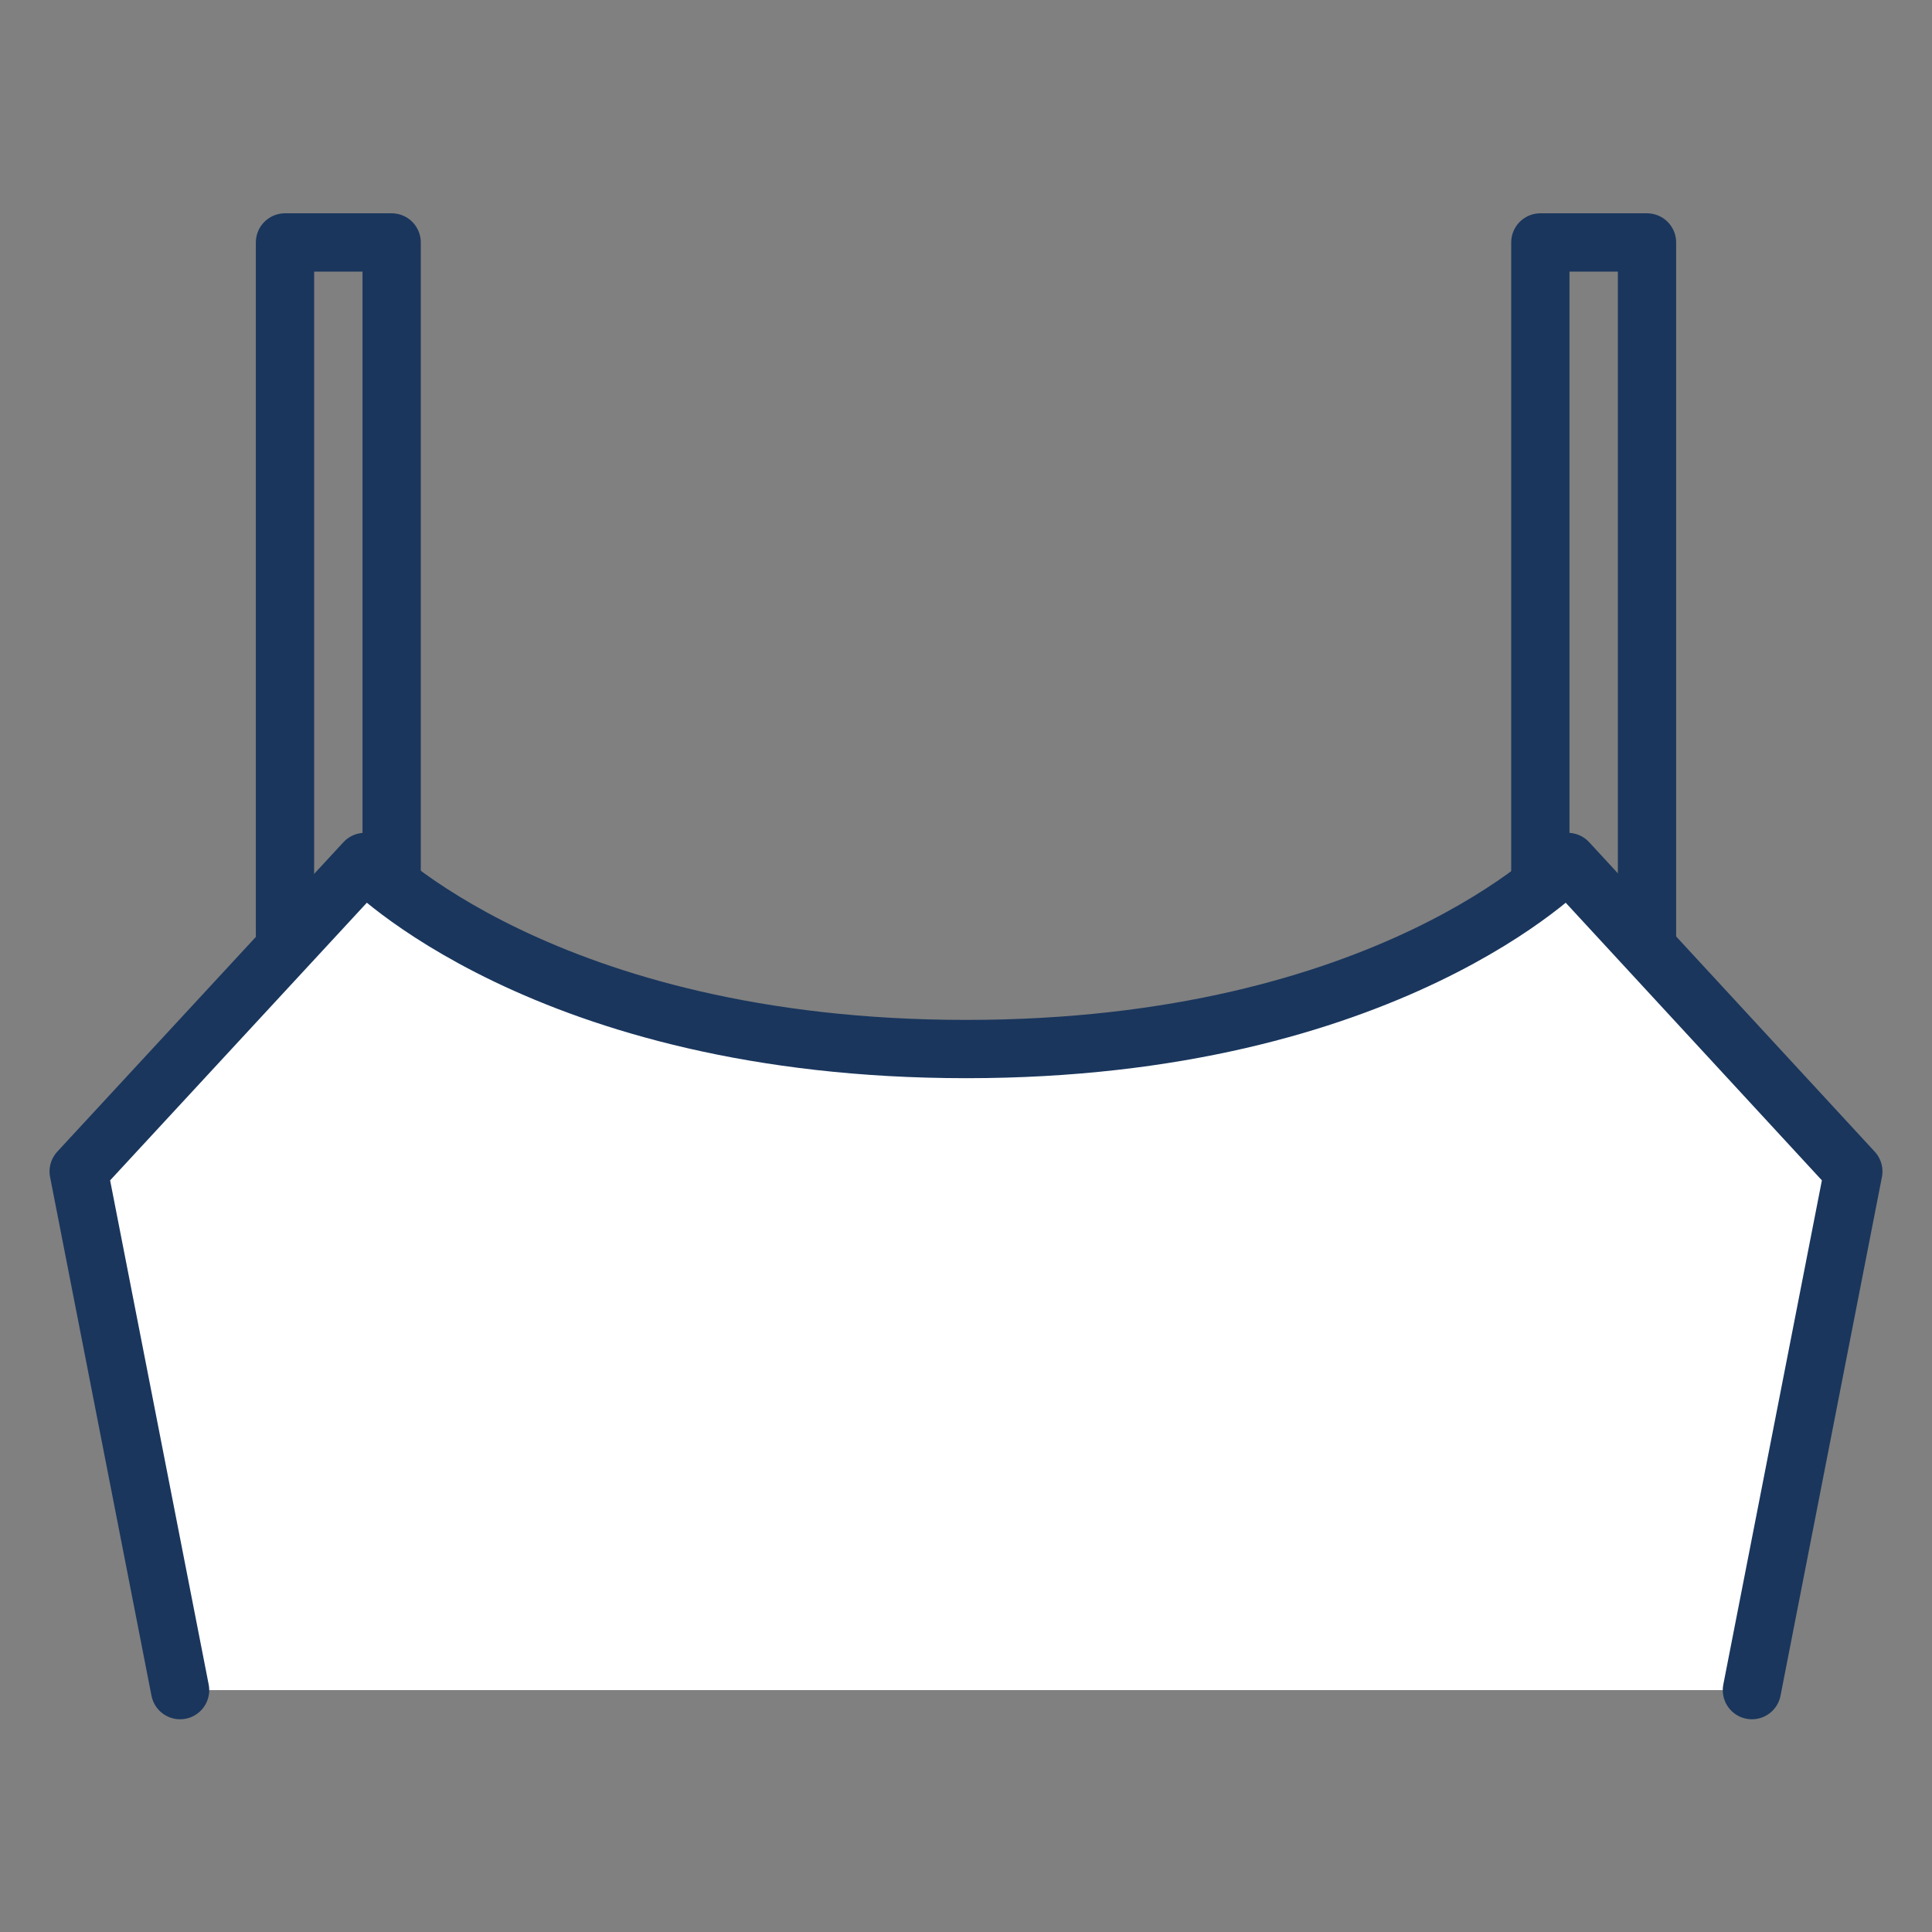
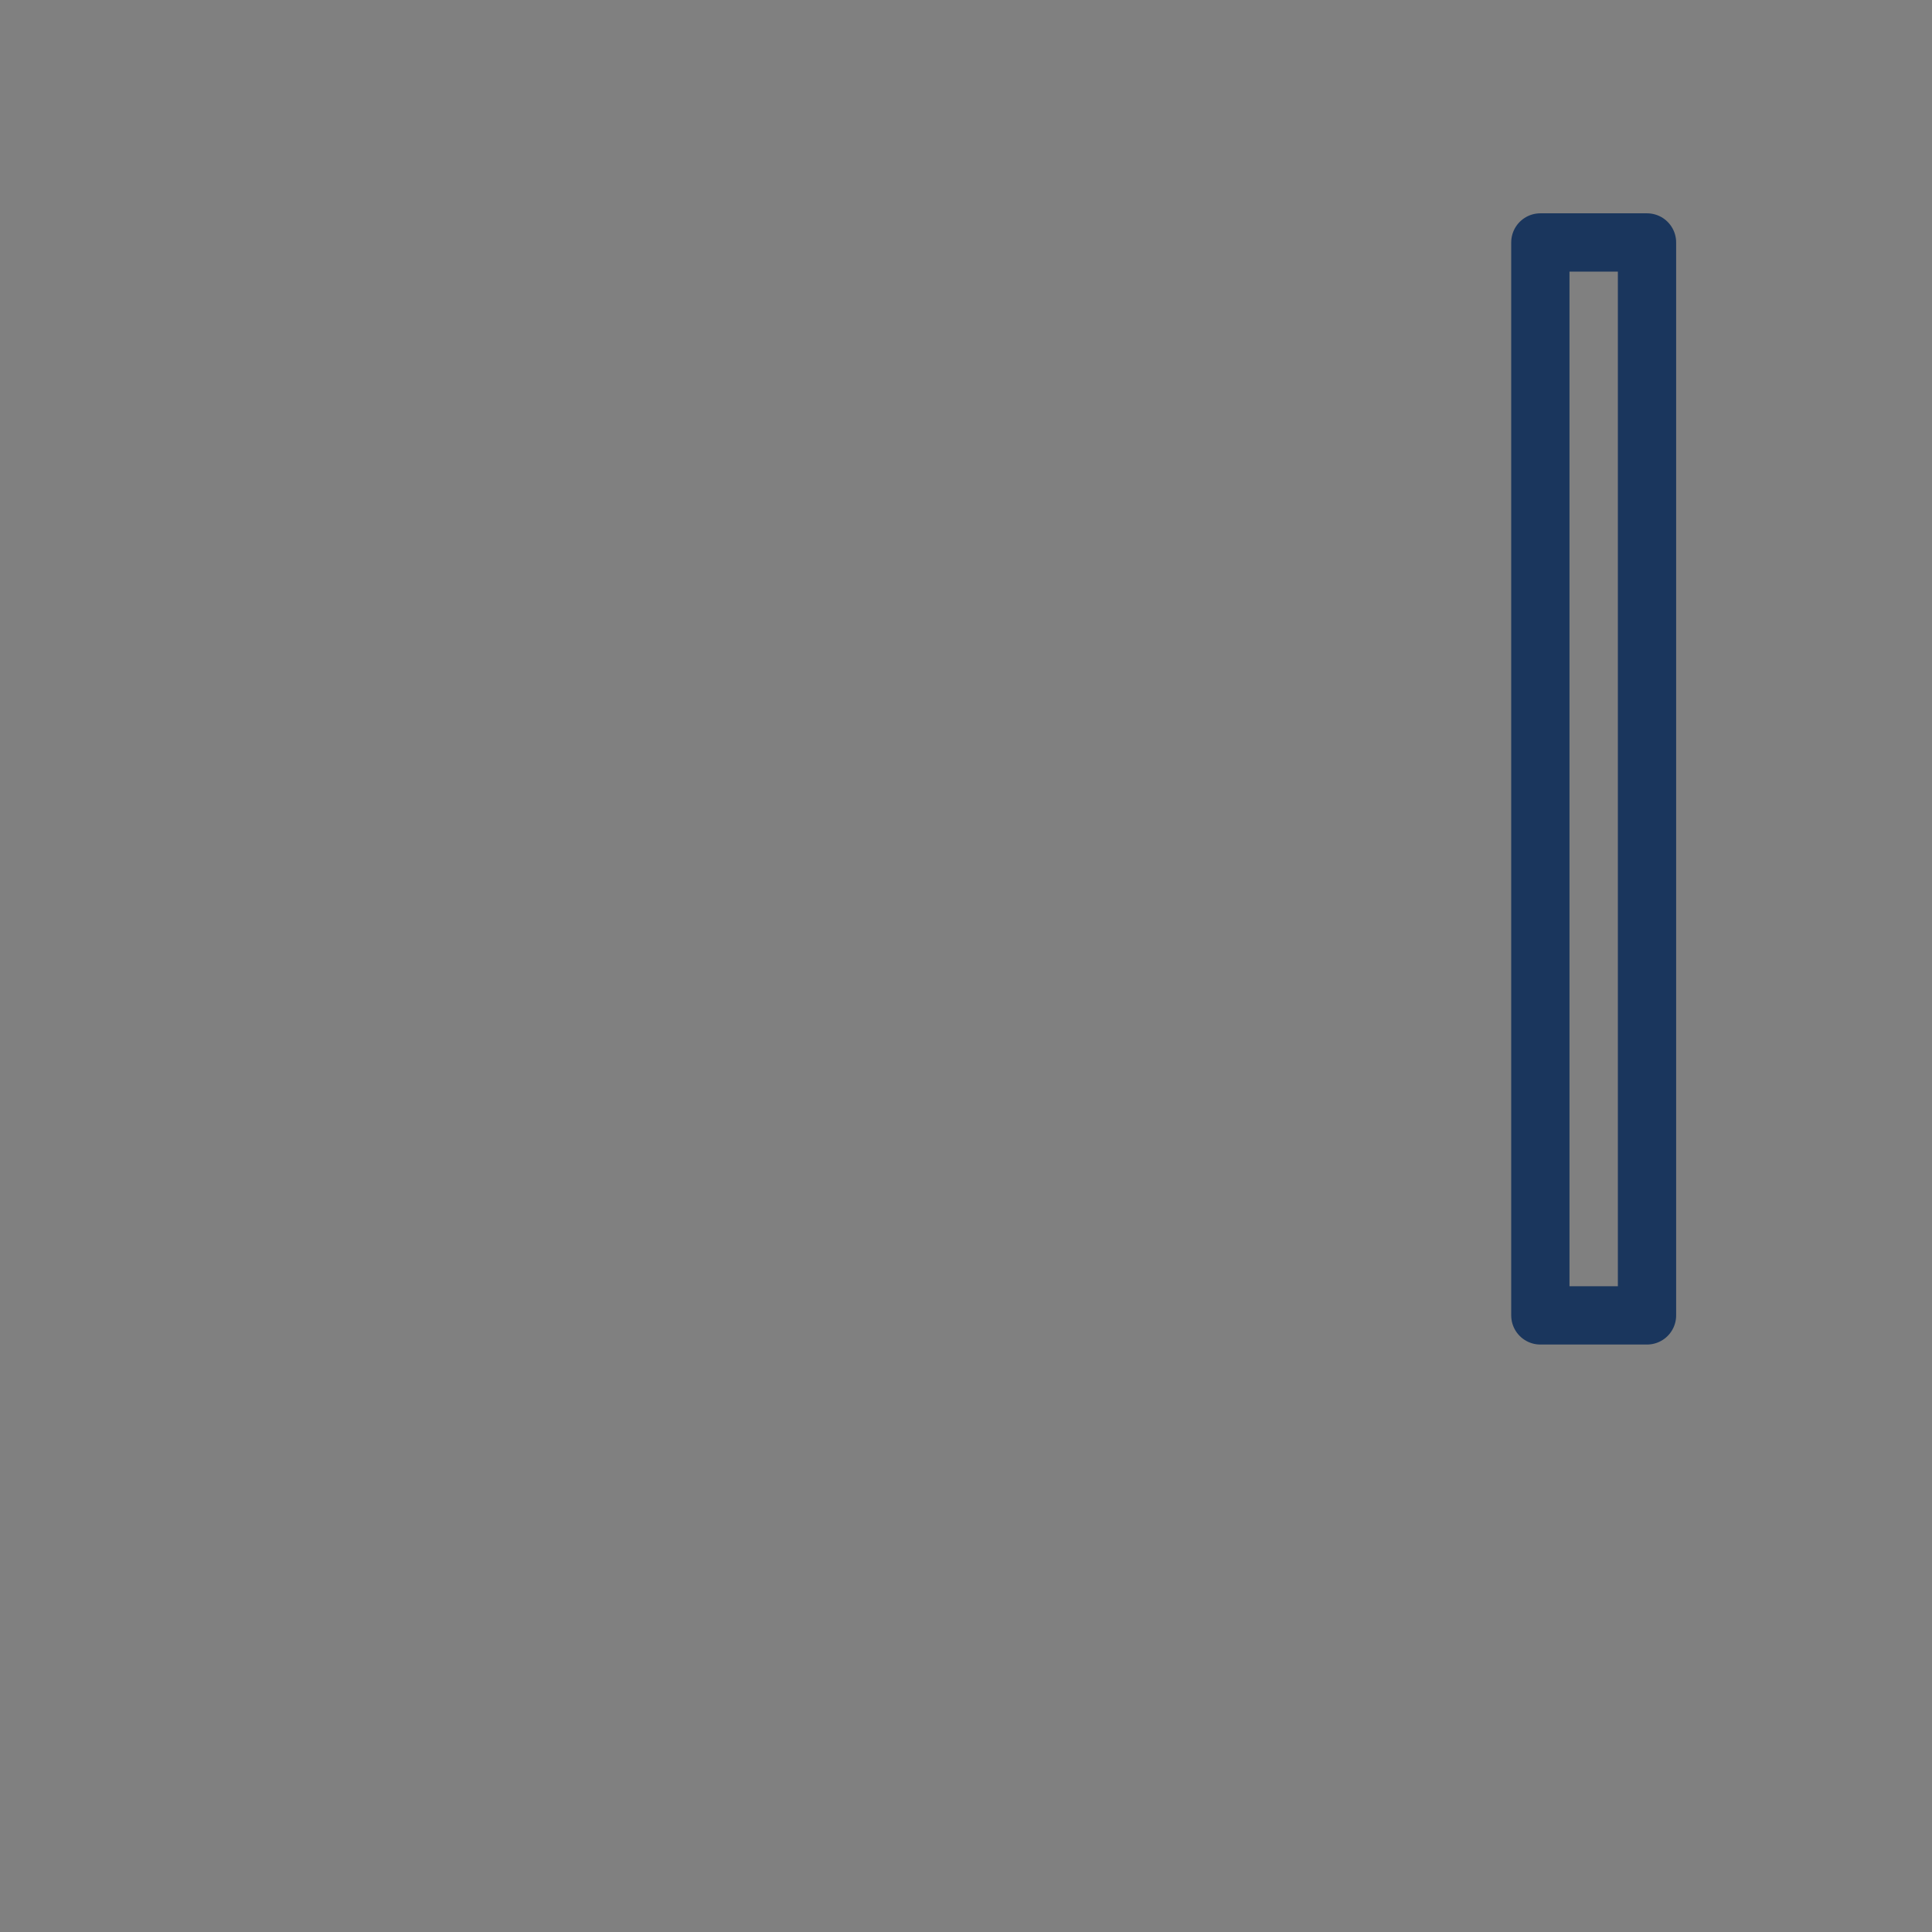
<svg xmlns="http://www.w3.org/2000/svg" viewBox="0 0 33.15 33.15">
  <rect x="0" y="0" width="33.15" height="33.15" fill="#808080" stroke="none" />
  <defs>
    <style>.cls-1,.cls-2{fill:none;}.cls-2{stroke:#1a365d;stroke-linecap:round;stroke-linejoin:round;}.cls-3{fill:#fff;}</style>
  </defs>
  <g id="Layer_2" data-name="Layer 2">
    <g id="Layer_1-2" data-name="Layer 1">
-       <rect class="cls-1" width="33.15" height="33.15" />
-       <rect class="cls-2" x="4.89" y="4.16" width="1.83" height="18.41" />
      <rect class="cls-2" x="26.43" y="4.16" width="1.83" height="18.41" />
-       <path class="cls-3" d="M30.06,29,31.8,20.1l-4.9-5.31S23.83,18,16.58,18,6.26,14.79,6.26,14.79L1.35,20.1,3.09,29" />
-       <path class="cls-2" d="M30.06,29,31.8,20.1l-4.9-5.31S23.83,18,16.58,18,6.26,14.79,6.26,14.79L1.35,20.1,3.09,29" />
    </g>
  </g>
</svg>